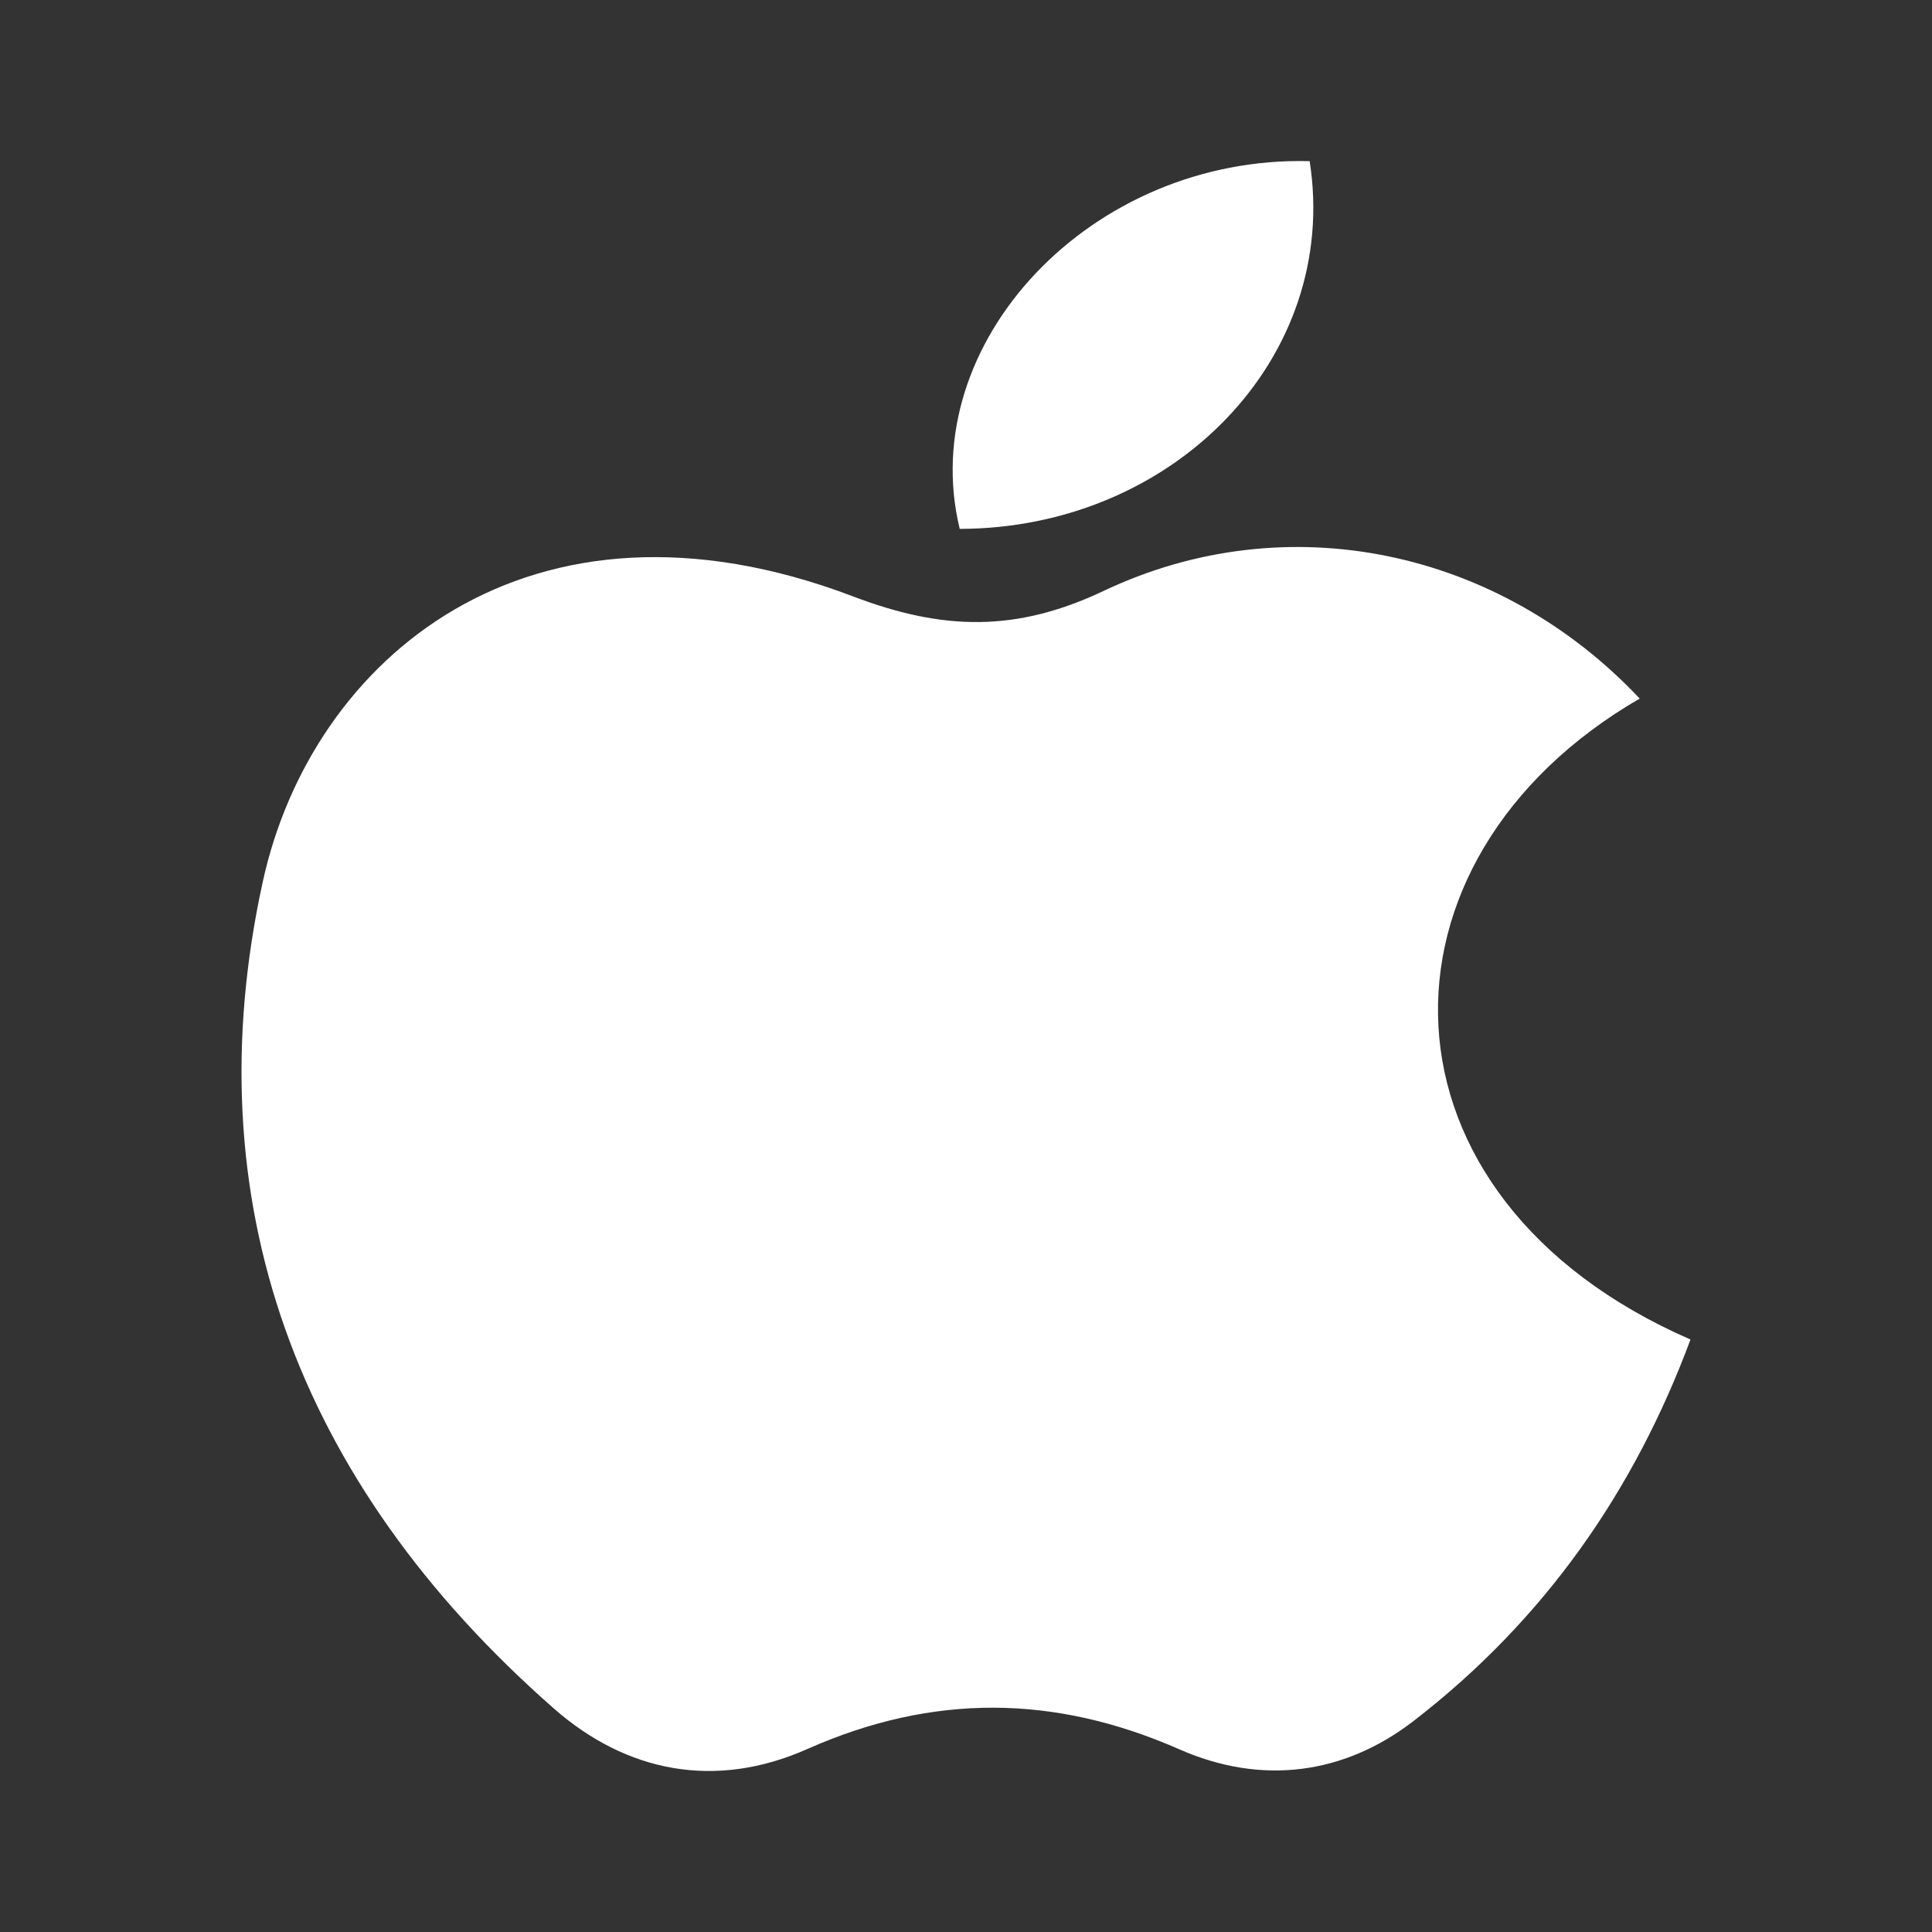
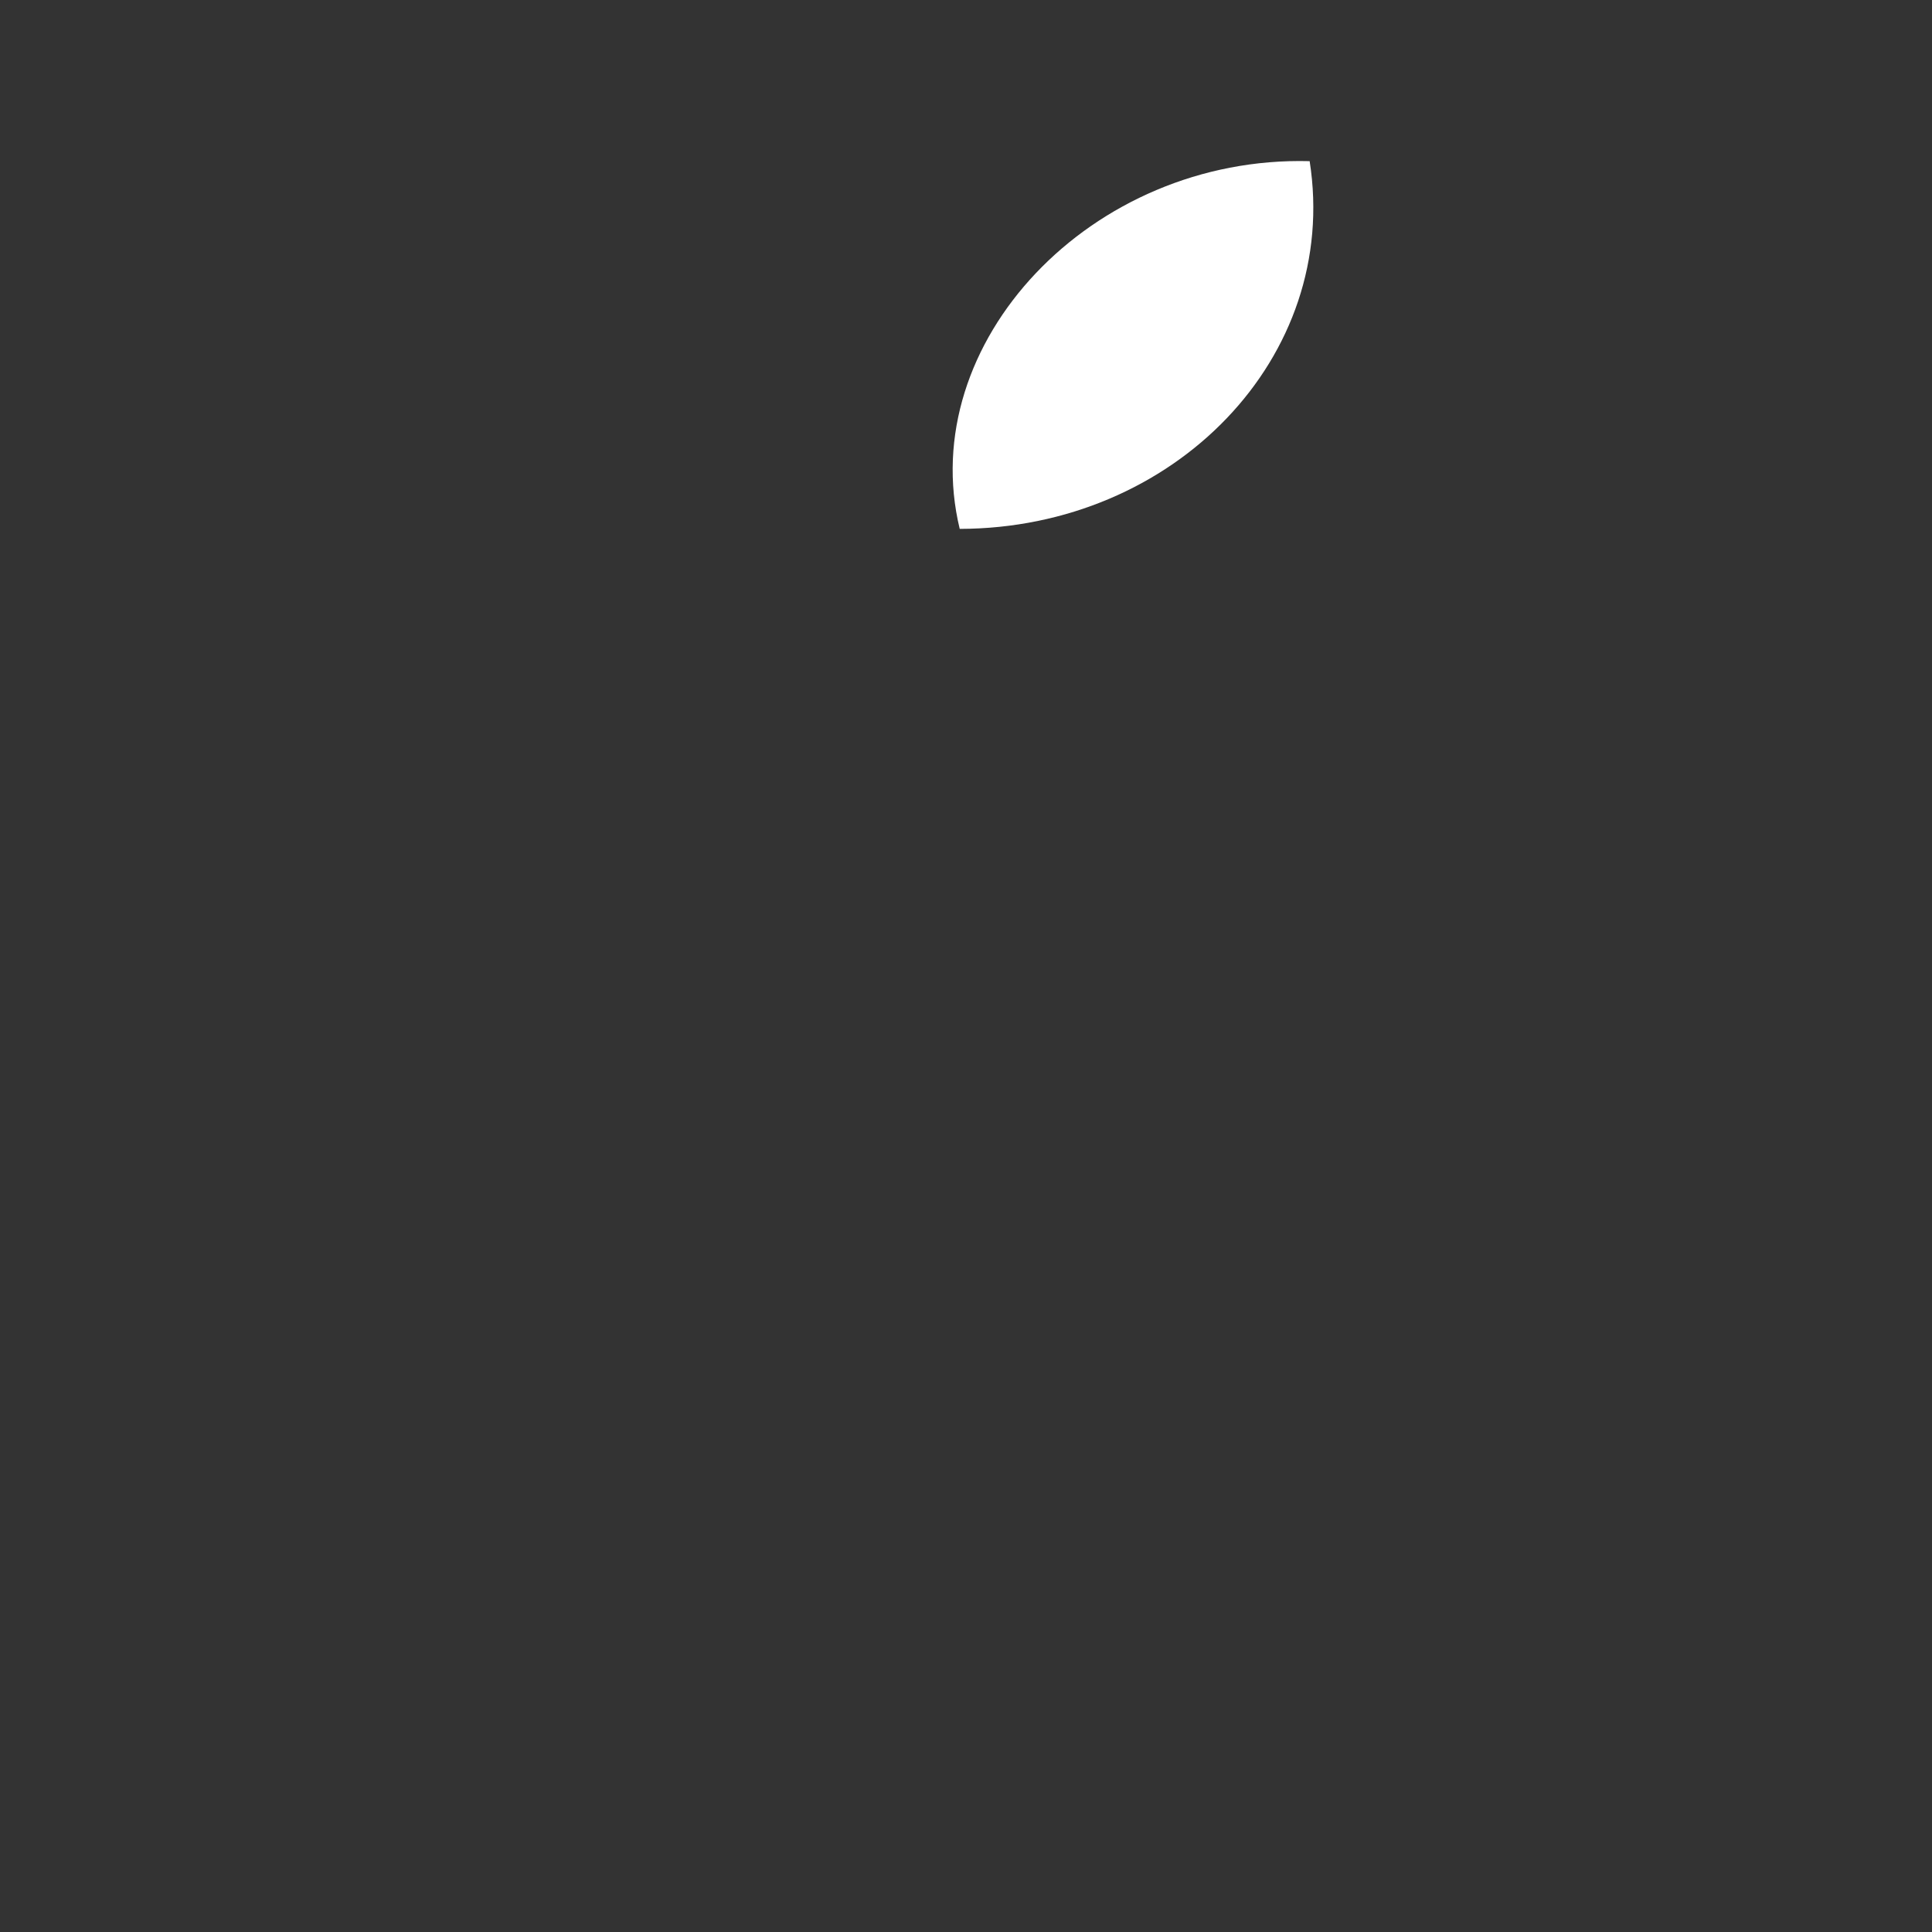
<svg xmlns="http://www.w3.org/2000/svg" width="24" height="24" viewBox="0 0 24 24" fill="none">
  <rect x="0" y="0" width="24" height="24" fill="#333333" stroke="none" />
-   <path d="M20.369 8.678C16.914 10.679 16.946 14.874 21 16.64C20.309 18.498 19.206 20.108 17.561 21.378C16.701 22.042 15.679 22.183 14.651 21.731C13.098 21.048 11.587 21.036 10.031 21.726C8.882 22.237 7.779 22.012 6.883 21.226C3.666 18.404 2.401 14.899 3.264 10.955C3.868 8.185 6.576 5.881 10.595 7.408C11.714 7.835 12.626 7.855 13.713 7.339C15.994 6.259 18.629 6.829 20.369 8.678Z" fill="white" />
  <path d="M16.269 2.002C16.65 4.434 14.589 6.565 11.922 6.57C11.363 4.263 13.553 1.93 16.269 2.002Z" fill="white" />
</svg>